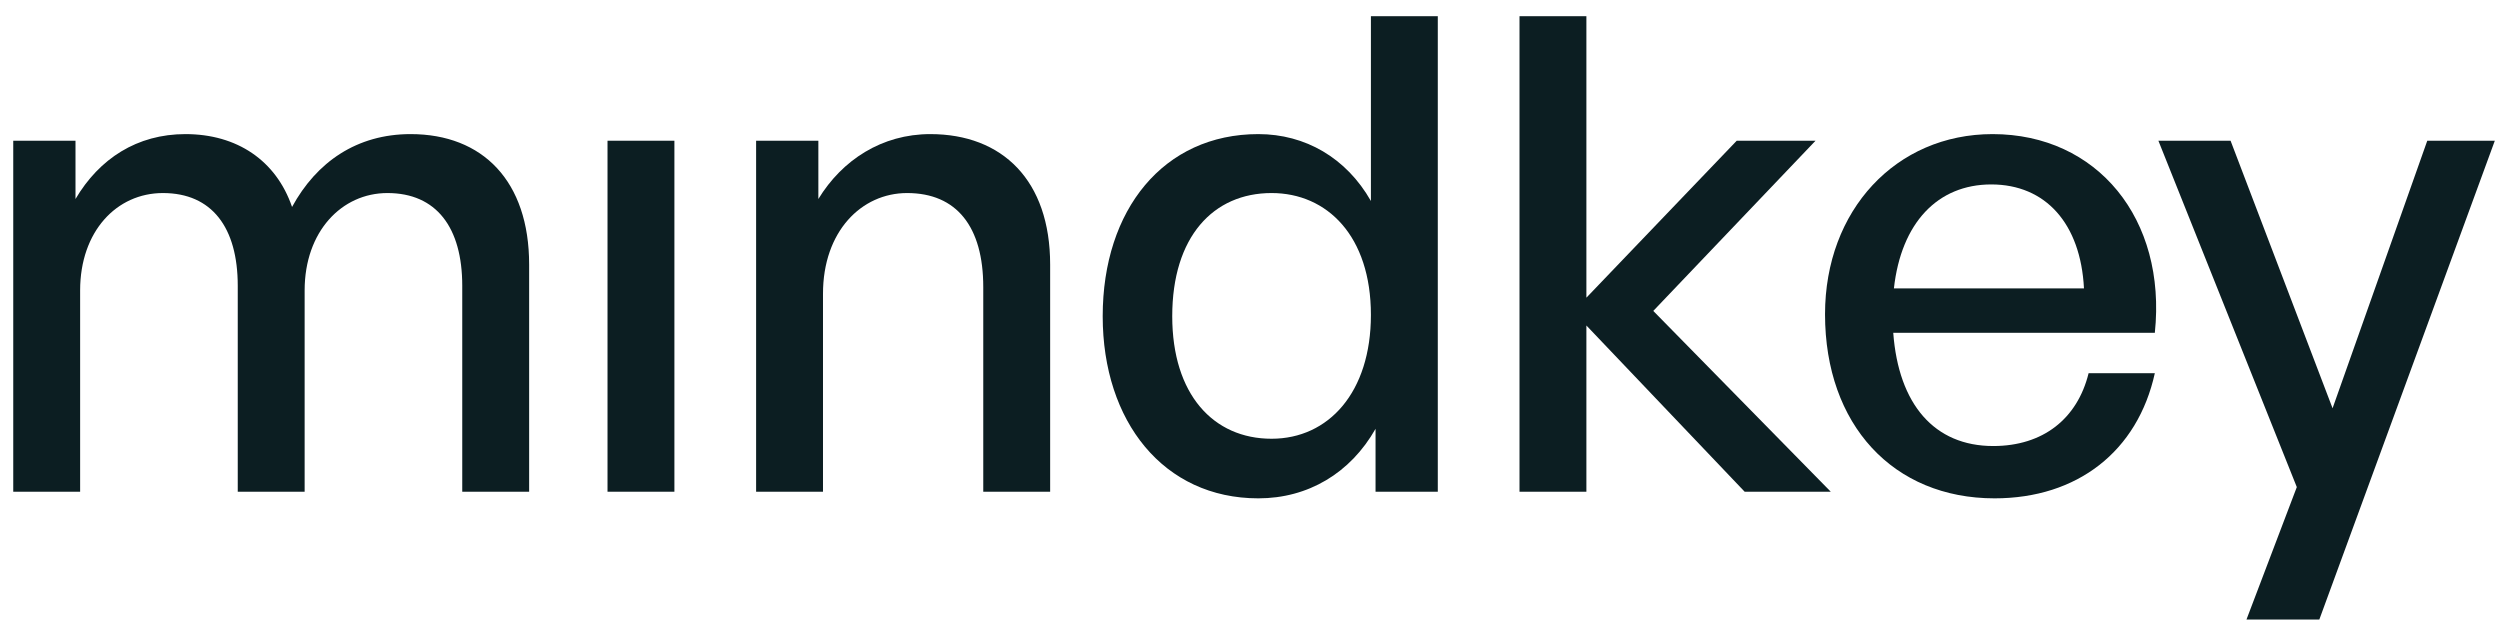
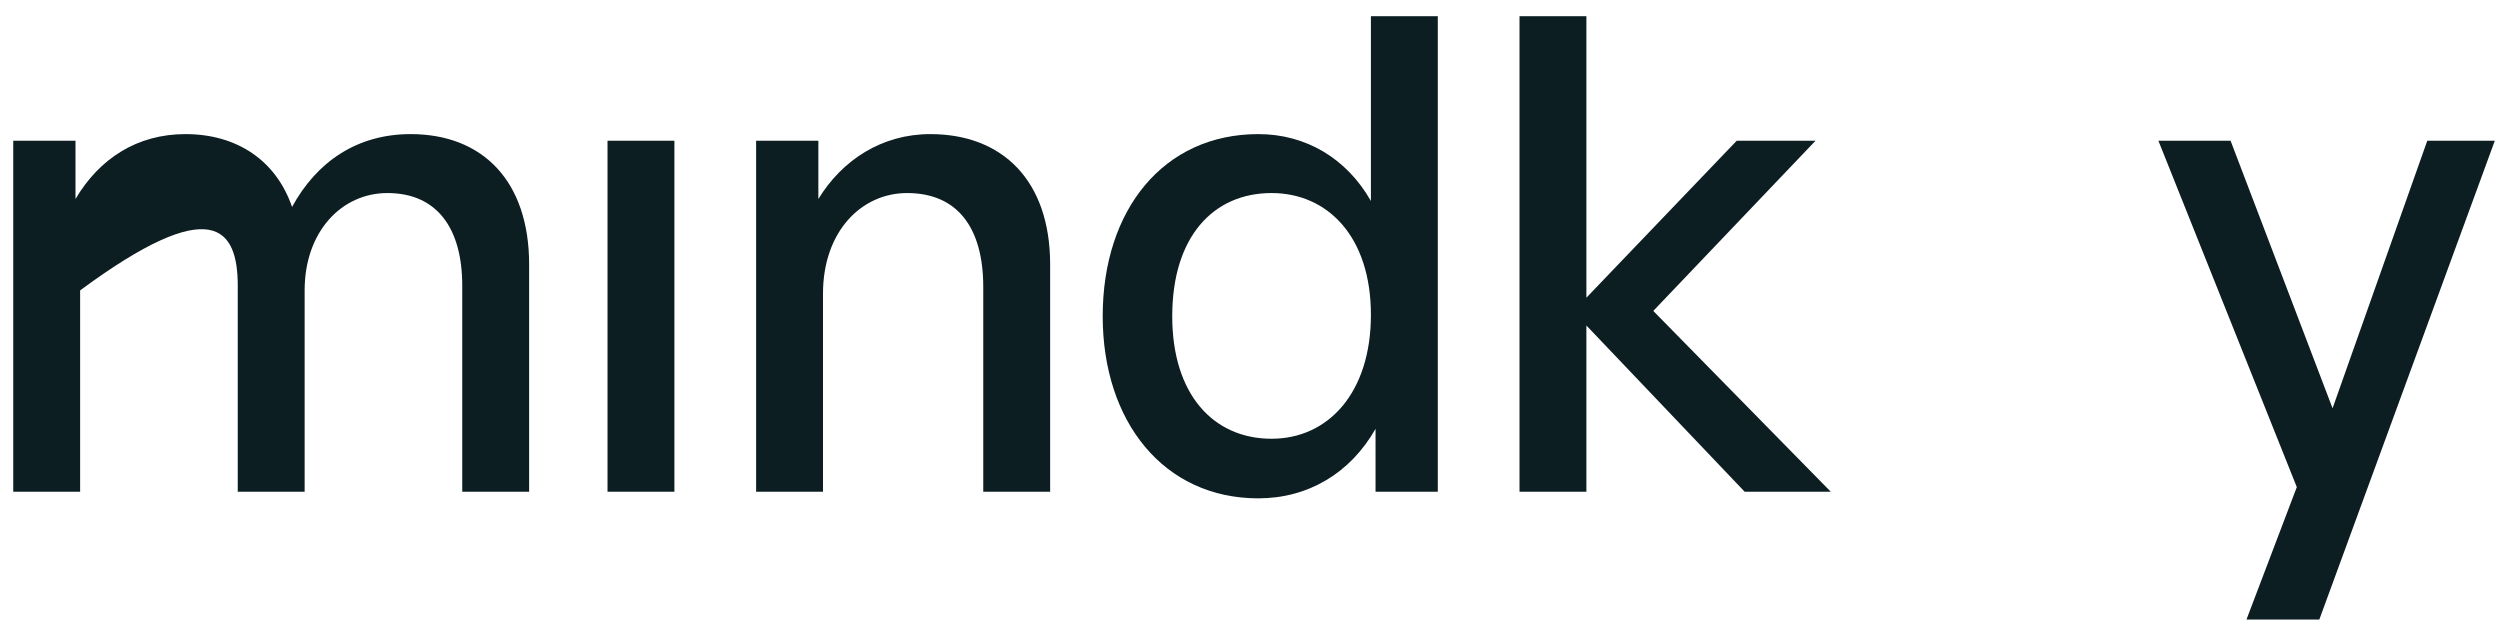
<svg xmlns="http://www.w3.org/2000/svg" width="151px" height="38px" viewBox="0 0 151 38" version="1.1">
  <title>Group 9</title>
  <g id="Page-1" stroke="none" stroke-width="1" fill="none" fill-rule="evenodd">
    <g id="New" transform="translate(-57, -79)" fill="#0C1E22" fill-rule="nonzero">
      <g id="Group-9" transform="translate(57.8, 79.98)">
-         <path d="M4.04,28.72 L4.04,16.56 C4.04,13 6.24,10.68 9.04,10.68 C12,10.68 13.56,12.76 13.56,16.28 L13.56,28.72 L17.6,28.72 L17.6,16.56 C17.6,13 19.84,10.68 22.6,10.68 C25.56,10.68 27.12,12.76 27.12,16.28 L27.12,28.72 L31.16,28.72 L31.16,15 C31.16,9.96 28.36,7.12 24,7.12 C20.76,7.12 18.32,8.8 16.84,11.52 C15.88,8.72 13.52,7.12 10.4,7.12 C7.48,7.12 5.2,8.6 3.76,11.04 L3.76,7.52 L0,7.52 L0,28.72 L4.04,28.72 Z" id="Path" />
+         <path d="M4.04,28.72 L4.04,16.56 C12,10.68 13.56,12.76 13.56,16.28 L13.56,28.72 L17.6,28.72 L17.6,16.56 C17.6,13 19.84,10.68 22.6,10.68 C25.56,10.68 27.12,12.76 27.12,16.28 L27.12,28.72 L31.16,28.72 L31.16,15 C31.16,9.96 28.36,7.12 24,7.12 C20.76,7.12 18.32,8.8 16.84,11.52 C15.88,8.72 13.52,7.12 10.4,7.12 C7.48,7.12 5.2,8.6 3.76,11.04 L3.76,7.52 L0,7.52 L0,28.72 L4.04,28.72 Z" id="Path" />
        <polygon id="Shape" points="39.934 28.72 39.934 7.52 35.894 7.52 35.894 28.72" />
        <path d="M48.909,16.76 C48.909,13 51.229,10.68 53.989,10.68 C56.989,10.68 58.589,12.72 58.589,16.36 L58.589,28.72 L62.629,28.72 L62.629,15 C62.629,9.92 59.749,7.12 55.389,7.12 C52.469,7.12 50.069,8.68 48.629,11.04 L48.629,7.52 L44.869,7.52 L44.869,28.72 L48.909,28.72 L48.909,16.76 Z" id="Path" />
        <path d="M65.803,18.12 C65.803,24.48 69.483,29.12 75.203,29.12 C78.203,29.12 80.763,27.6 82.283,24.92 L82.283,28.72 L86.043,28.72 L86.043,0 L82.003,0 L82.003,11.16 C80.523,8.56 78.043,7.12 75.203,7.12 C69.483,7.12 65.803,11.68 65.803,18.12 Z M70.003,18.12 C70.003,13.32 72.483,10.68 76.003,10.68 C79.363,10.68 82.003,13.28 82.003,18.04 C82.003,22.72 79.443,25.52 76.003,25.52 C72.483,25.52 70.003,22.84 70.003,18.12 Z" id="Shape" />
        <polygon id="Path" points="95.018 28.72 95.018 18.68 104.578 28.72 109.778 28.72 99.058 17.8 108.858 7.52 104.098 7.52 95.018 17 95.018 0 90.978 0 90.978 28.72" />
-         <path d="M119.672,29.12 C124.672,29.12 128.312,26.28 129.352,21.56 L125.352,21.56 C124.672,24.32 122.592,25.96 119.592,25.96 C116.032,25.96 113.872,23.44 113.552,19.12 L129.352,19.12 C130.072,12.24 125.872,7.12 119.552,7.12 C113.712,7.12 109.432,11.72 109.432,18 C109.432,24.68 113.552,29.12 119.672,29.12 Z M119.472,10.16 C122.752,10.16 124.872,12.52 125.072,16.44 L113.592,16.44 C114.032,12.48 116.232,10.16 119.472,10.16 Z" id="Shape" />
        <polygon id="Path" points="149.887 7.52 145.807 7.52 140.087 23.68 133.927 7.52 129.567 7.52 137.927 28.44 134.887 36.44 139.287 36.44" />
      </g>
    </g>
  </g>
</svg>